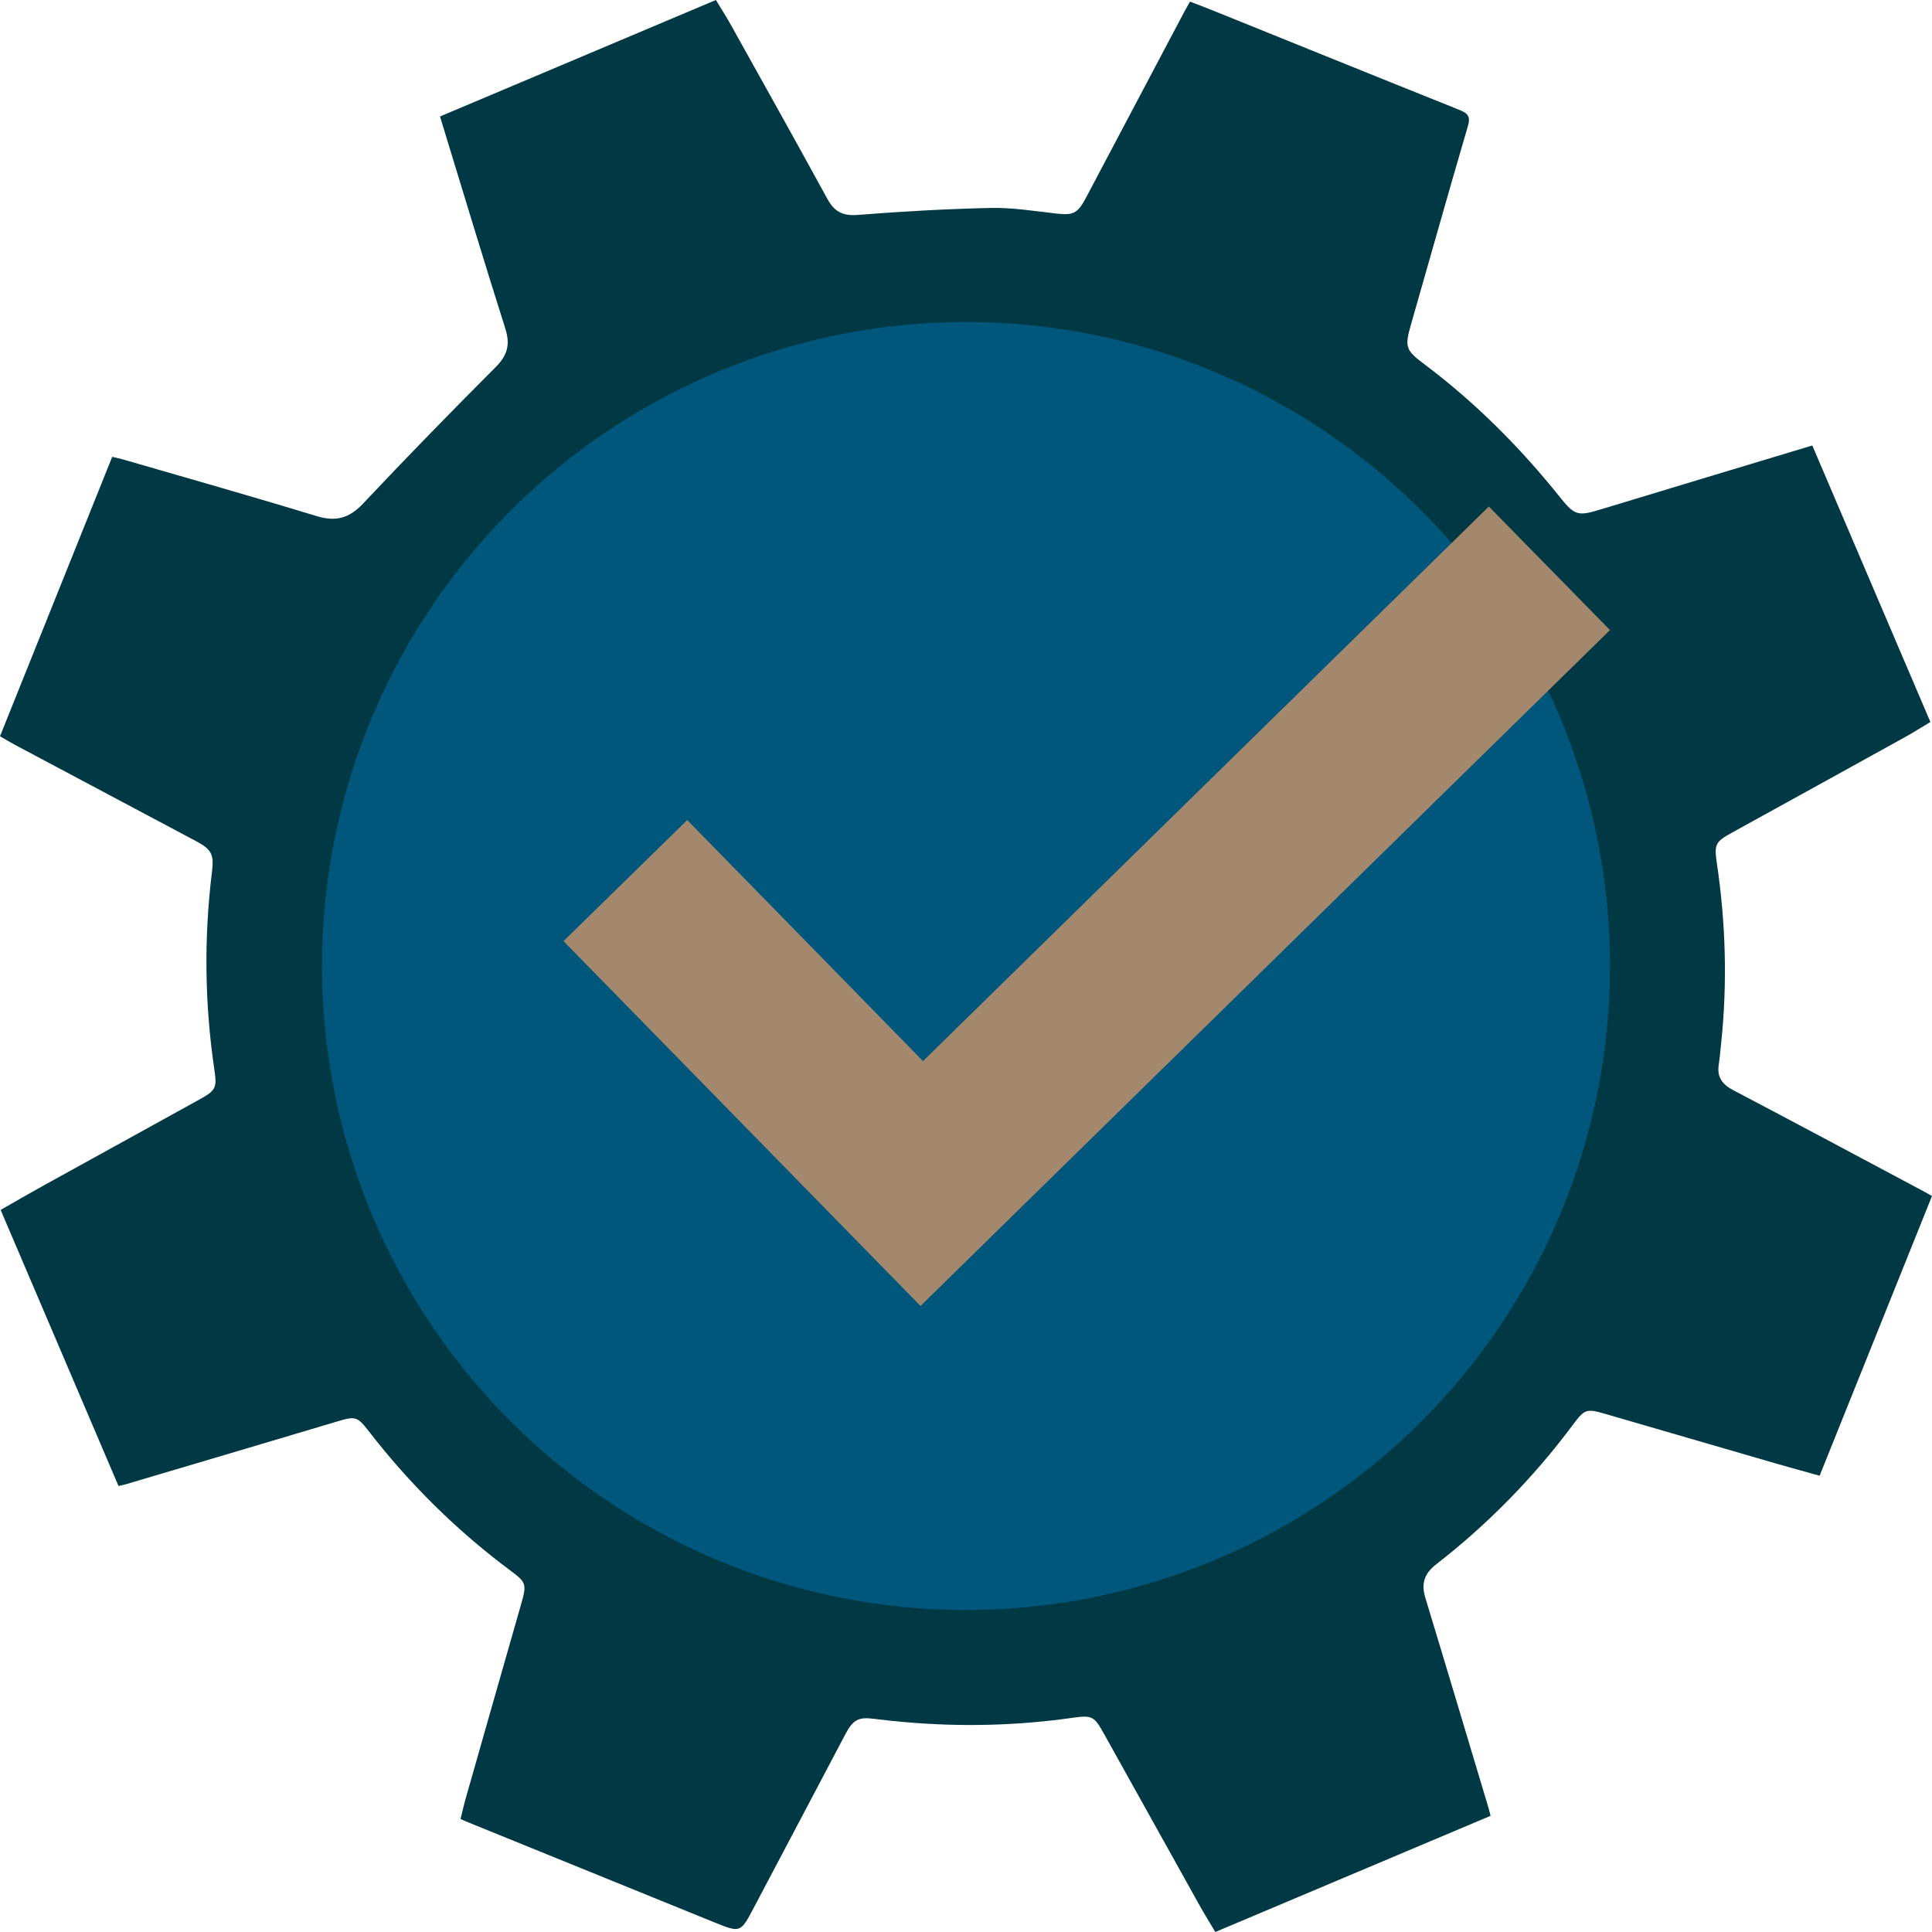
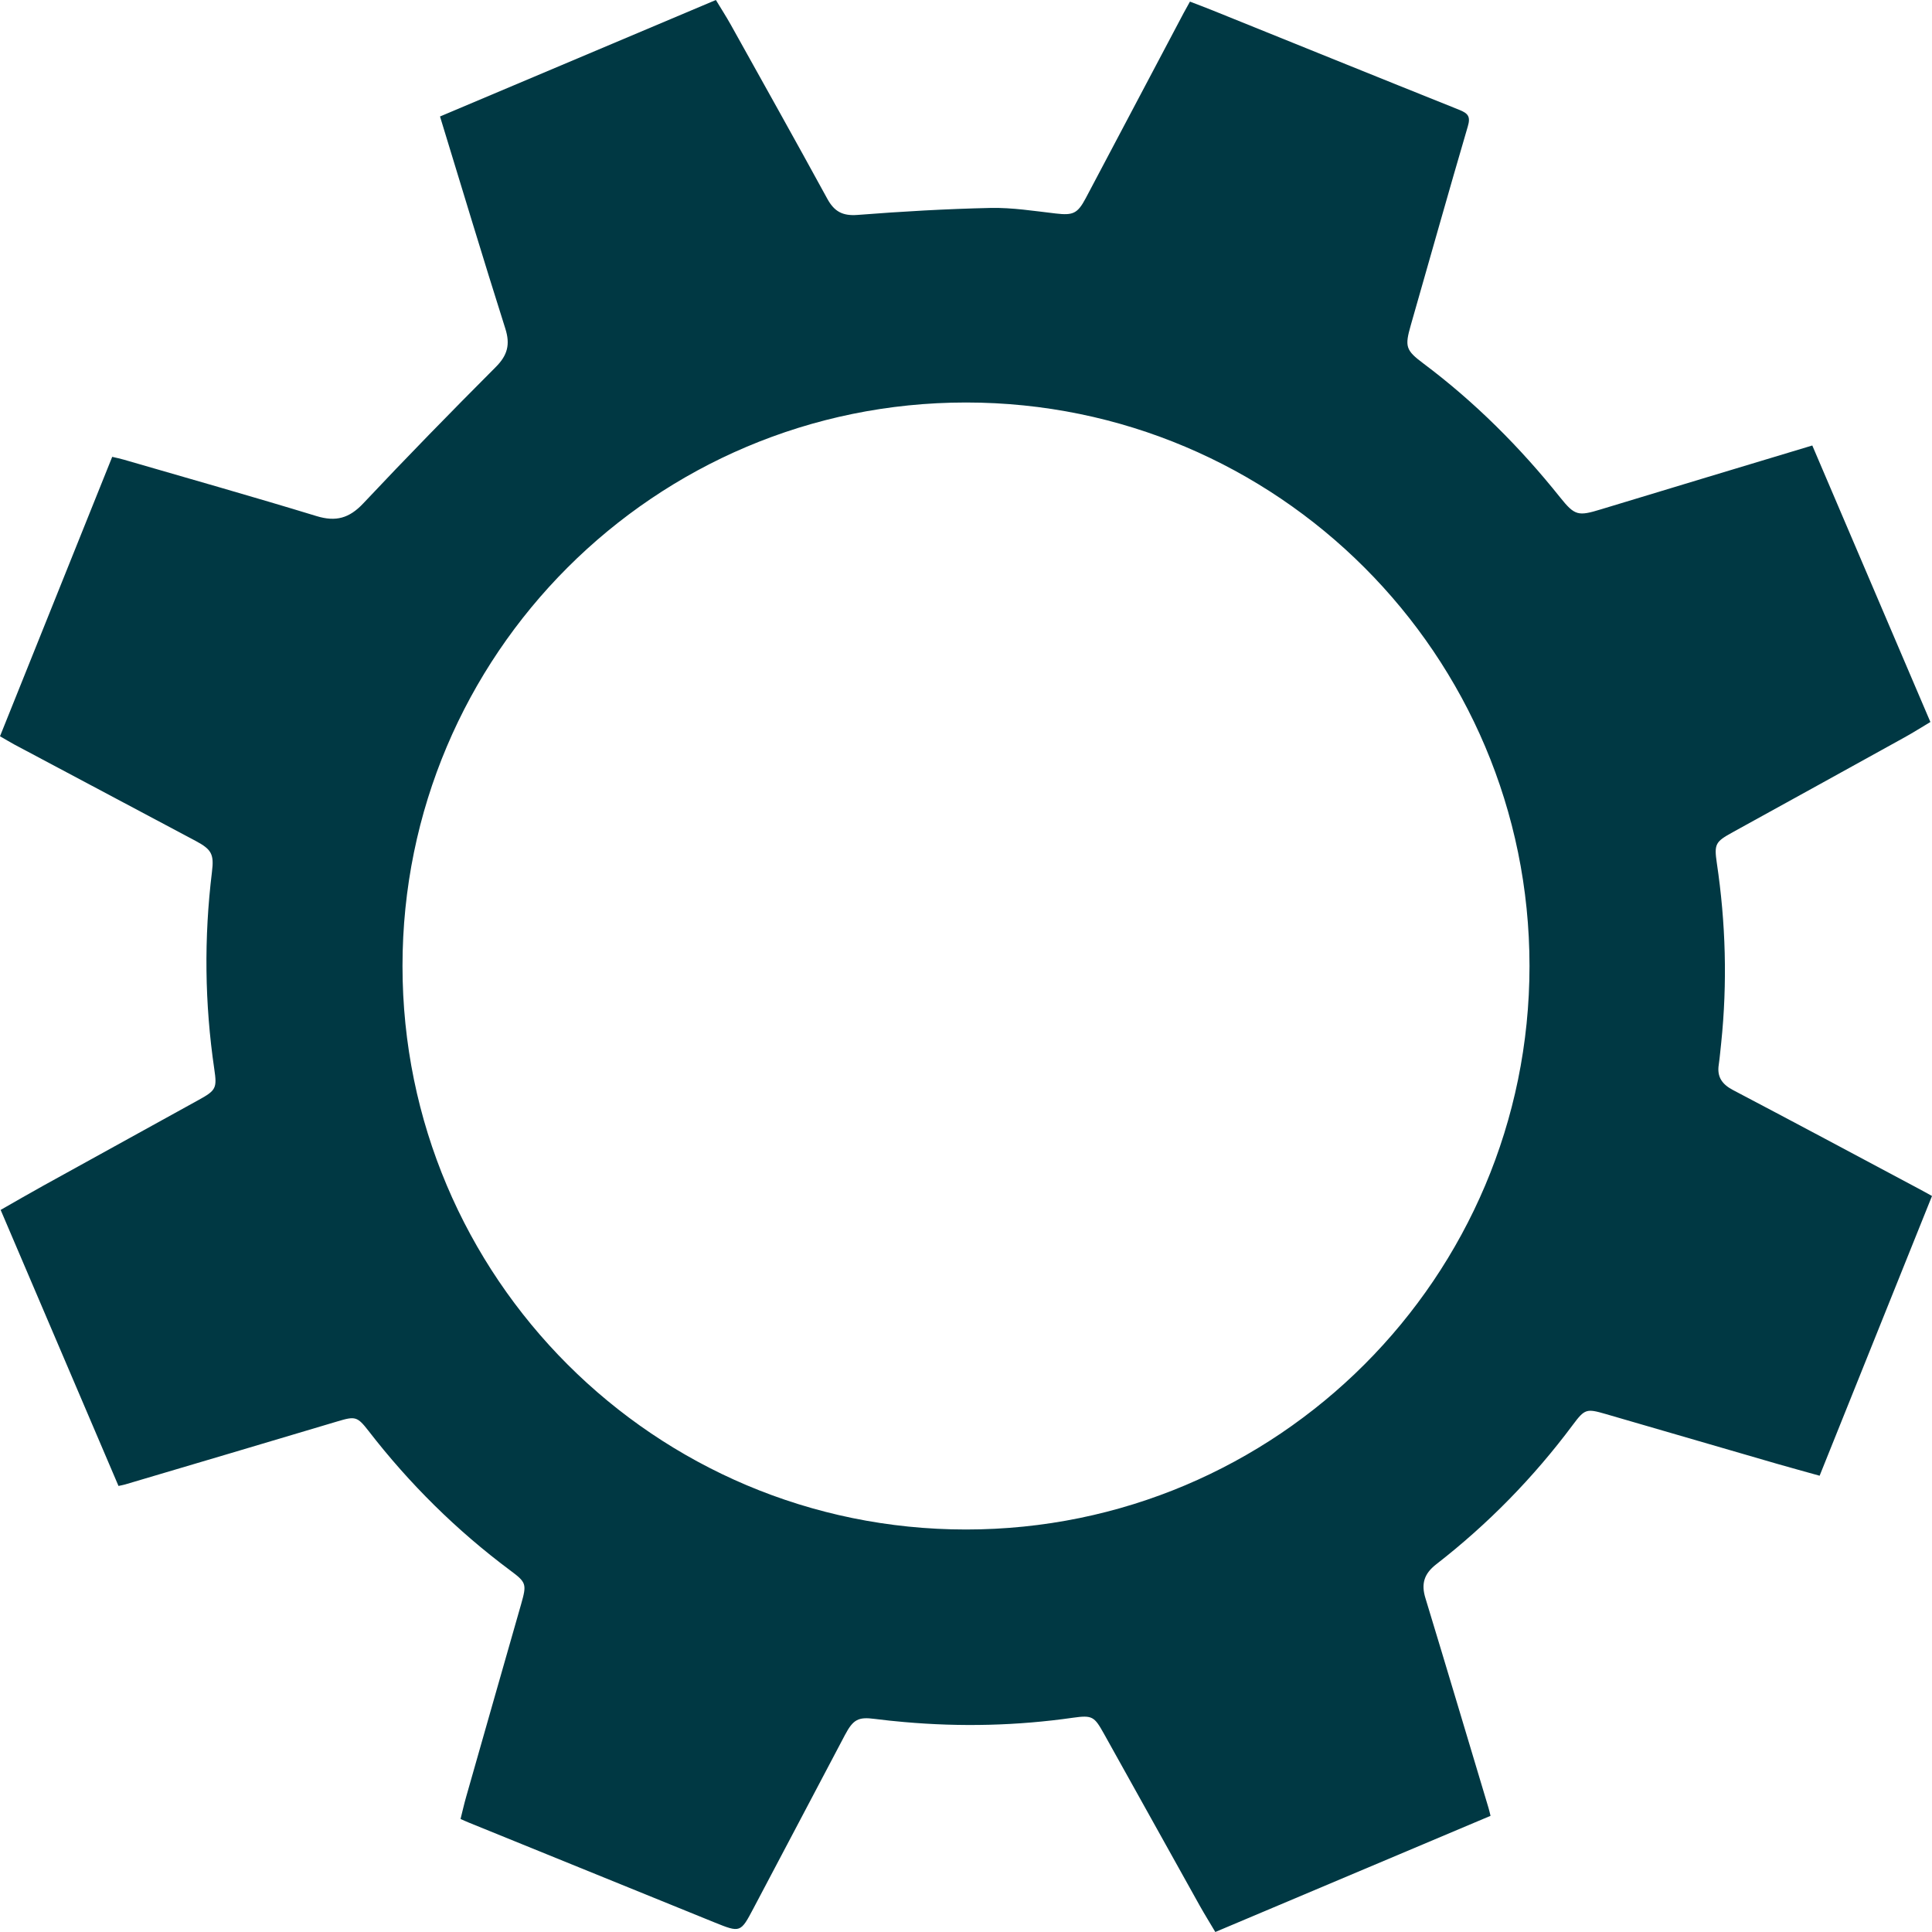
<svg xmlns="http://www.w3.org/2000/svg" width="24px" height="24px" viewBox="0 0 24 24" version="1.1">
  <title>icon/category/blauw/test-lab</title>
  <desc>Created with Sketch.</desc>
  <defs />
  <g id="Symbols" stroke="none" stroke-width="1" fill="none" fill-rule="evenodd">
    <g id="icon/category/blauw/test-lab">
      <path d="M0.008,15.03 C0.191,14.926 0.362,14.826 0.536,14.73 C1.18,14.374 1.826,14.018 2.471,13.662 C2.683,13.545 2.697,13.517 2.662,13.281 C2.542,12.466 2.533,11.649 2.633,10.831 C2.66,10.613 2.63,10.553 2.432,10.447 C1.681,10.047 0.93,9.648 0.179,9.249 C0.122,9.218 0.066,9.184 0,9.146 C0.466,7.987 0.928,6.836 1.394,5.675 C1.448,5.688 1.494,5.697 1.538,5.71 C2.336,5.942 3.137,6.168 3.932,6.411 C4.173,6.485 4.339,6.437 4.511,6.255 C5.051,5.681 5.602,5.117 6.159,4.559 C6.305,4.413 6.34,4.278 6.277,4.081 C6.001,3.211 5.739,2.338 5.466,1.447 C6.607,0.965 7.744,0.485 8.893,0 C8.957,0.106 9.021,0.205 9.078,0.307 C9.479,1.027 9.882,1.746 10.277,2.469 C10.363,2.627 10.466,2.684 10.651,2.67 C11.203,2.627 11.756,2.595 12.308,2.583 C12.576,2.578 12.846,2.621 13.114,2.652 C13.329,2.677 13.385,2.655 13.488,2.461 C13.894,1.695 14.298,0.929 14.703,0.163 C14.727,0.118 14.753,0.074 14.782,0.02 C14.883,0.059 14.975,0.093 15.066,0.13 C16.087,0.542 17.107,0.956 18.129,1.365 C18.236,1.408 18.27,1.448 18.234,1.569 C17.993,2.39 17.762,3.214 17.526,4.037 C17.449,4.306 17.461,4.35 17.683,4.516 C18.322,4.995 18.881,5.554 19.379,6.177 C19.563,6.407 19.604,6.414 19.888,6.327 C20.756,6.063 21.625,5.802 22.513,5.534 C23.002,6.679 23.488,7.818 23.98,8.969 C23.866,9.037 23.764,9.102 23.657,9.161 C22.946,9.555 22.234,9.947 21.523,10.339 C21.311,10.456 21.292,10.483 21.327,10.721 C21.438,11.465 21.459,12.211 21.381,12.959 C21.371,13.048 21.364,13.137 21.351,13.226 C21.327,13.378 21.393,13.47 21.528,13.541 C22.293,13.943 23.056,14.351 23.819,14.758 C23.877,14.788 23.934,14.821 24,14.857 C23.535,16.015 23.073,17.166 22.604,18.332 C22.425,18.282 22.253,18.235 22.082,18.186 C21.369,17.979 20.657,17.772 19.945,17.565 C19.708,17.496 19.686,17.502 19.539,17.699 C19.051,18.354 18.484,18.933 17.839,19.434 C17.689,19.551 17.653,19.677 17.707,19.852 C17.971,20.72 18.23,21.59 18.491,22.459 C18.499,22.486 18.505,22.513 18.516,22.557 C17.38,23.037 16.246,23.515 15.097,24 C15.031,23.888 14.964,23.781 14.903,23.672 C14.506,22.96 14.109,22.248 13.713,21.536 C13.595,21.325 13.571,21.304 13.331,21.338 C12.634,21.438 11.935,21.454 11.234,21.392 C11.112,21.382 10.989,21.368 10.867,21.353 C10.663,21.326 10.599,21.358 10.496,21.553 C10.118,22.269 9.741,22.986 9.362,23.702 C9.199,24.011 9.198,24.011 8.871,23.879 C7.855,23.467 6.84,23.054 5.824,22.641 C5.794,22.629 5.764,22.615 5.721,22.596 C5.745,22.501 5.766,22.406 5.793,22.313 C6.019,21.517 6.247,20.721 6.474,19.926 C6.544,19.679 6.54,19.658 6.339,19.509 C5.671,19.011 5.086,18.432 4.578,17.775 C4.438,17.595 4.413,17.591 4.192,17.657 C3.314,17.919 2.435,18.18 1.556,18.44 C1.534,18.447 1.511,18.45 1.472,18.459 C0.986,17.321 0.501,16.185 0.008,15.03 Z M12,19 C15.866,19 19,15.866 19,12 C19,8.134 15.866,5 12,5 C8.134,5 5,8.134 5,12 C5,15.866 8.134,19 12,19 Z" id="Combined-Shape" fill="#003843" />
-       <circle id="Oval" fill="#00567B" cx="12" cy="12" r="8" />
-       <polygon id="Path-3" fill="#A3886E" fill-rule="nonzero" points="18.495 6.292 20 7.827 11.435 16.223 7 11.691 8.537 10.187 11.466 13.181" />
    </g>
  </g>
</svg>